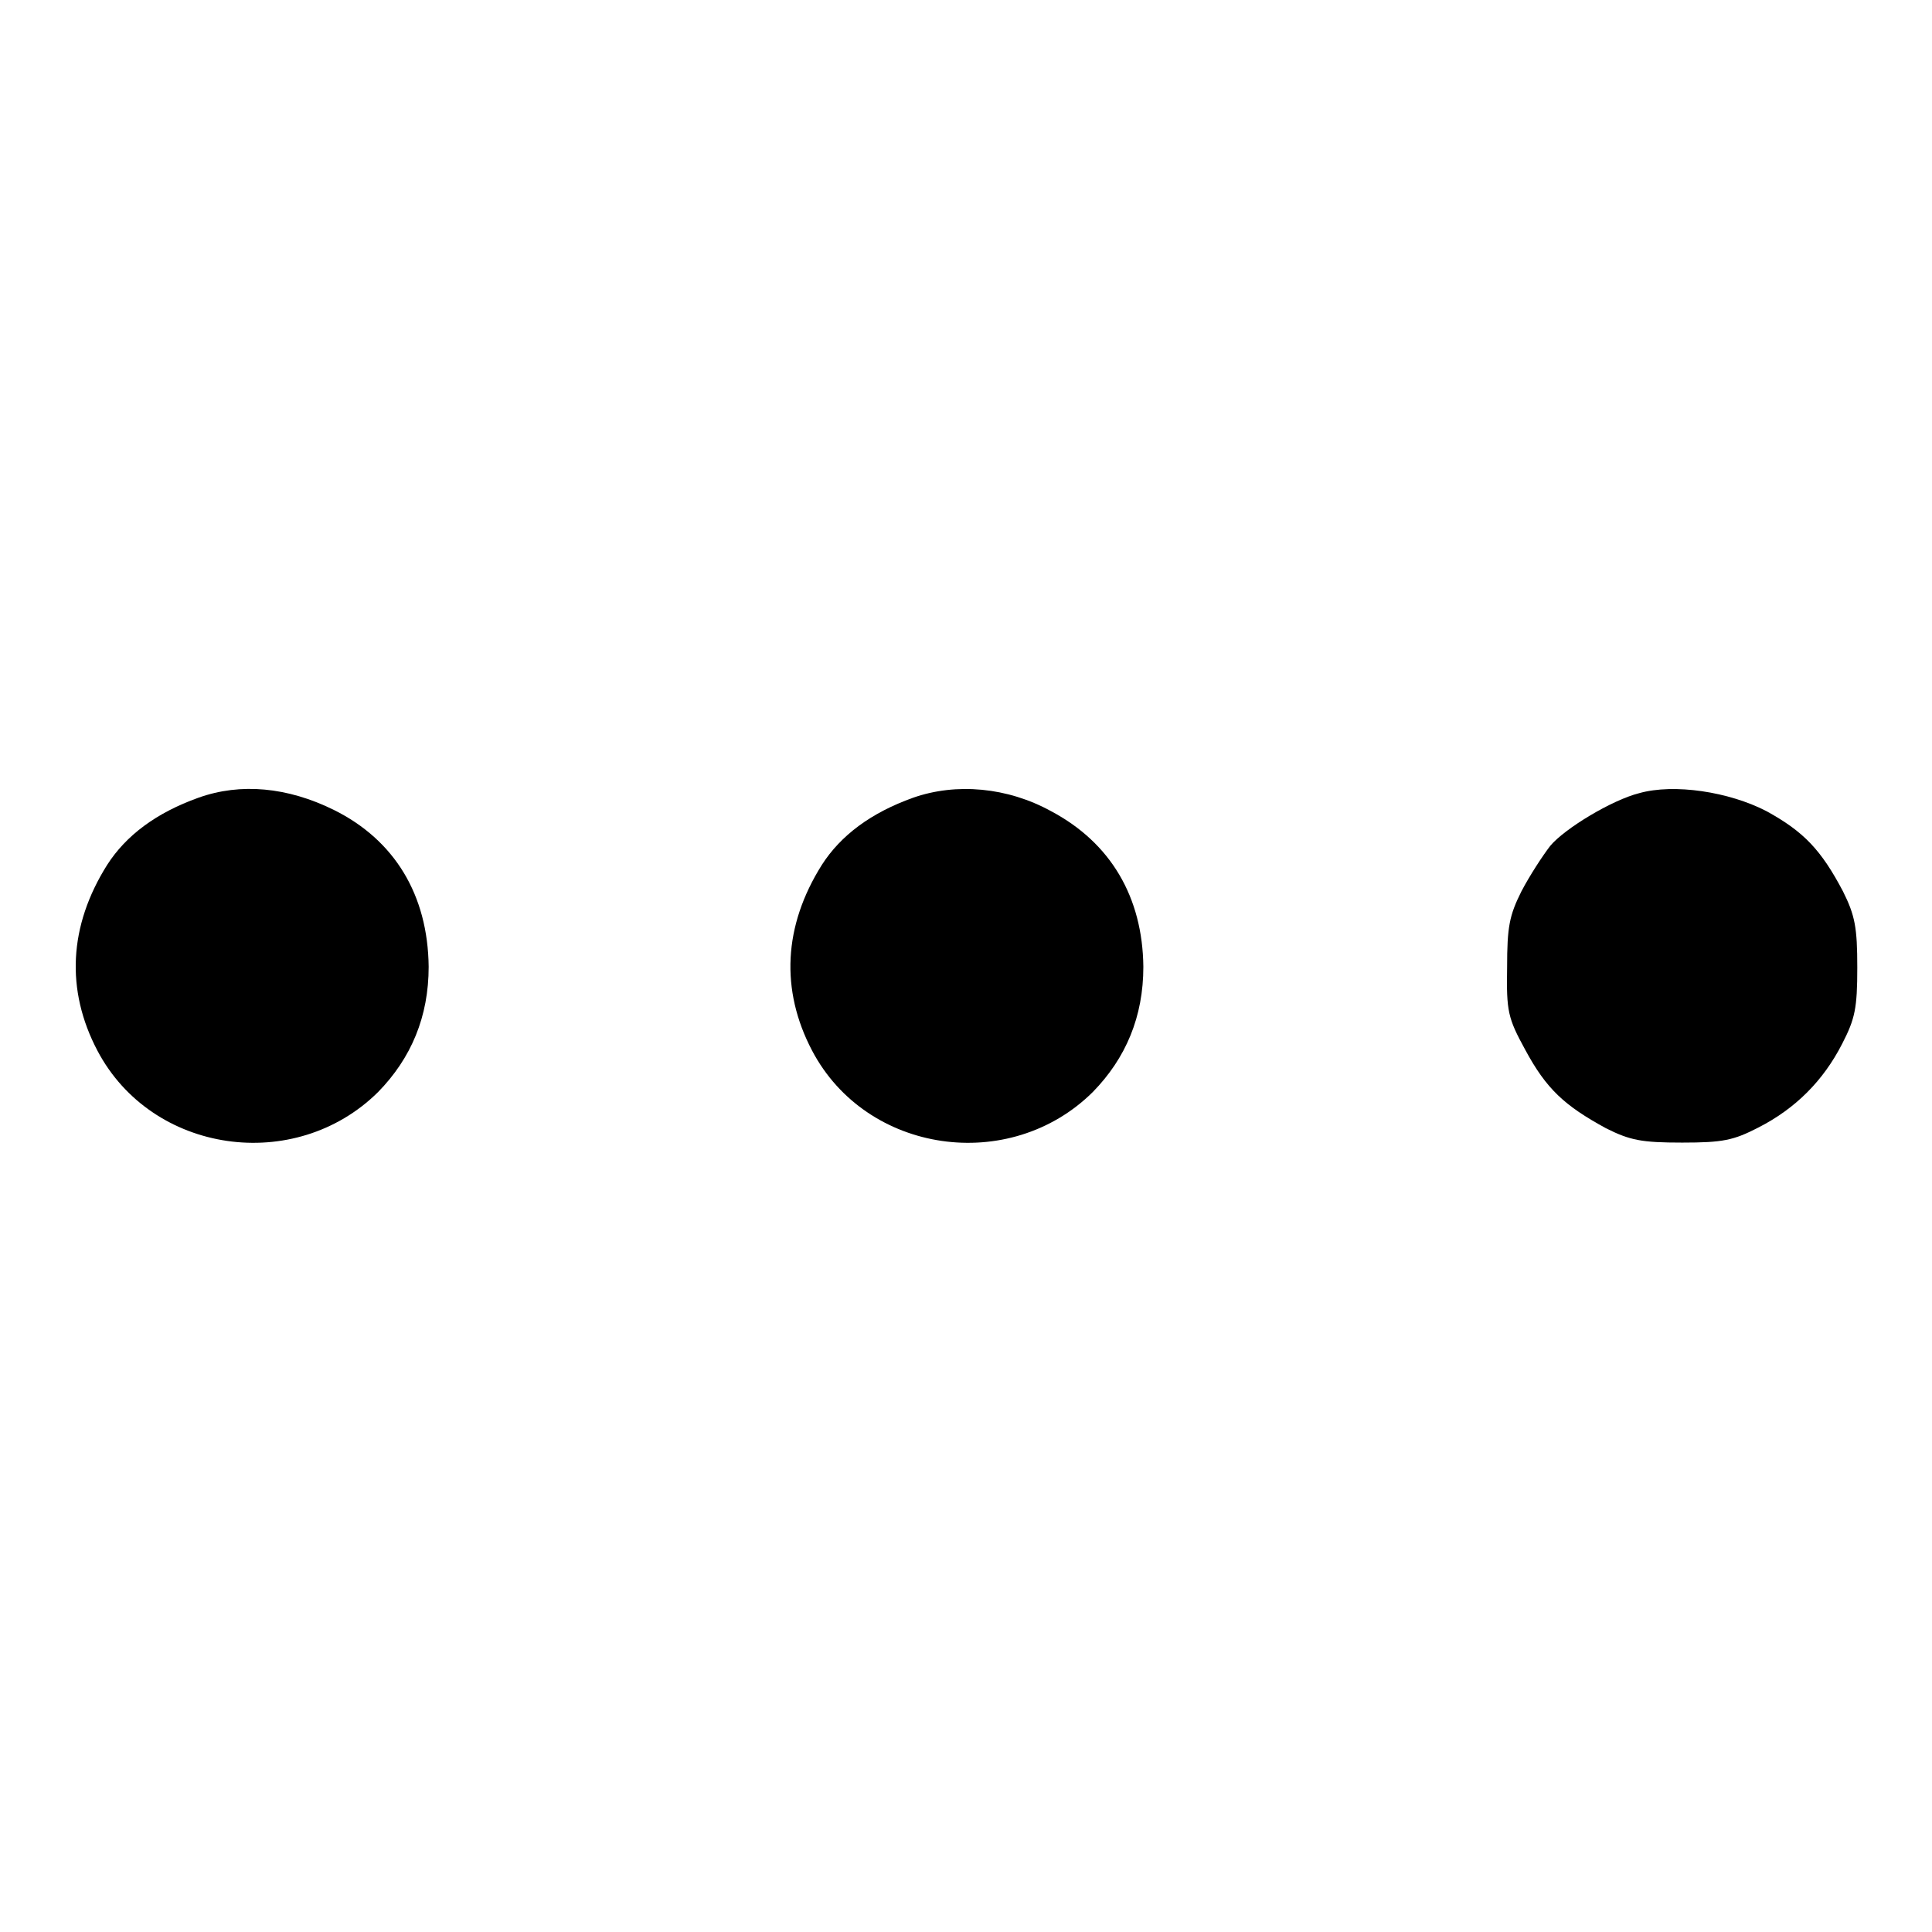
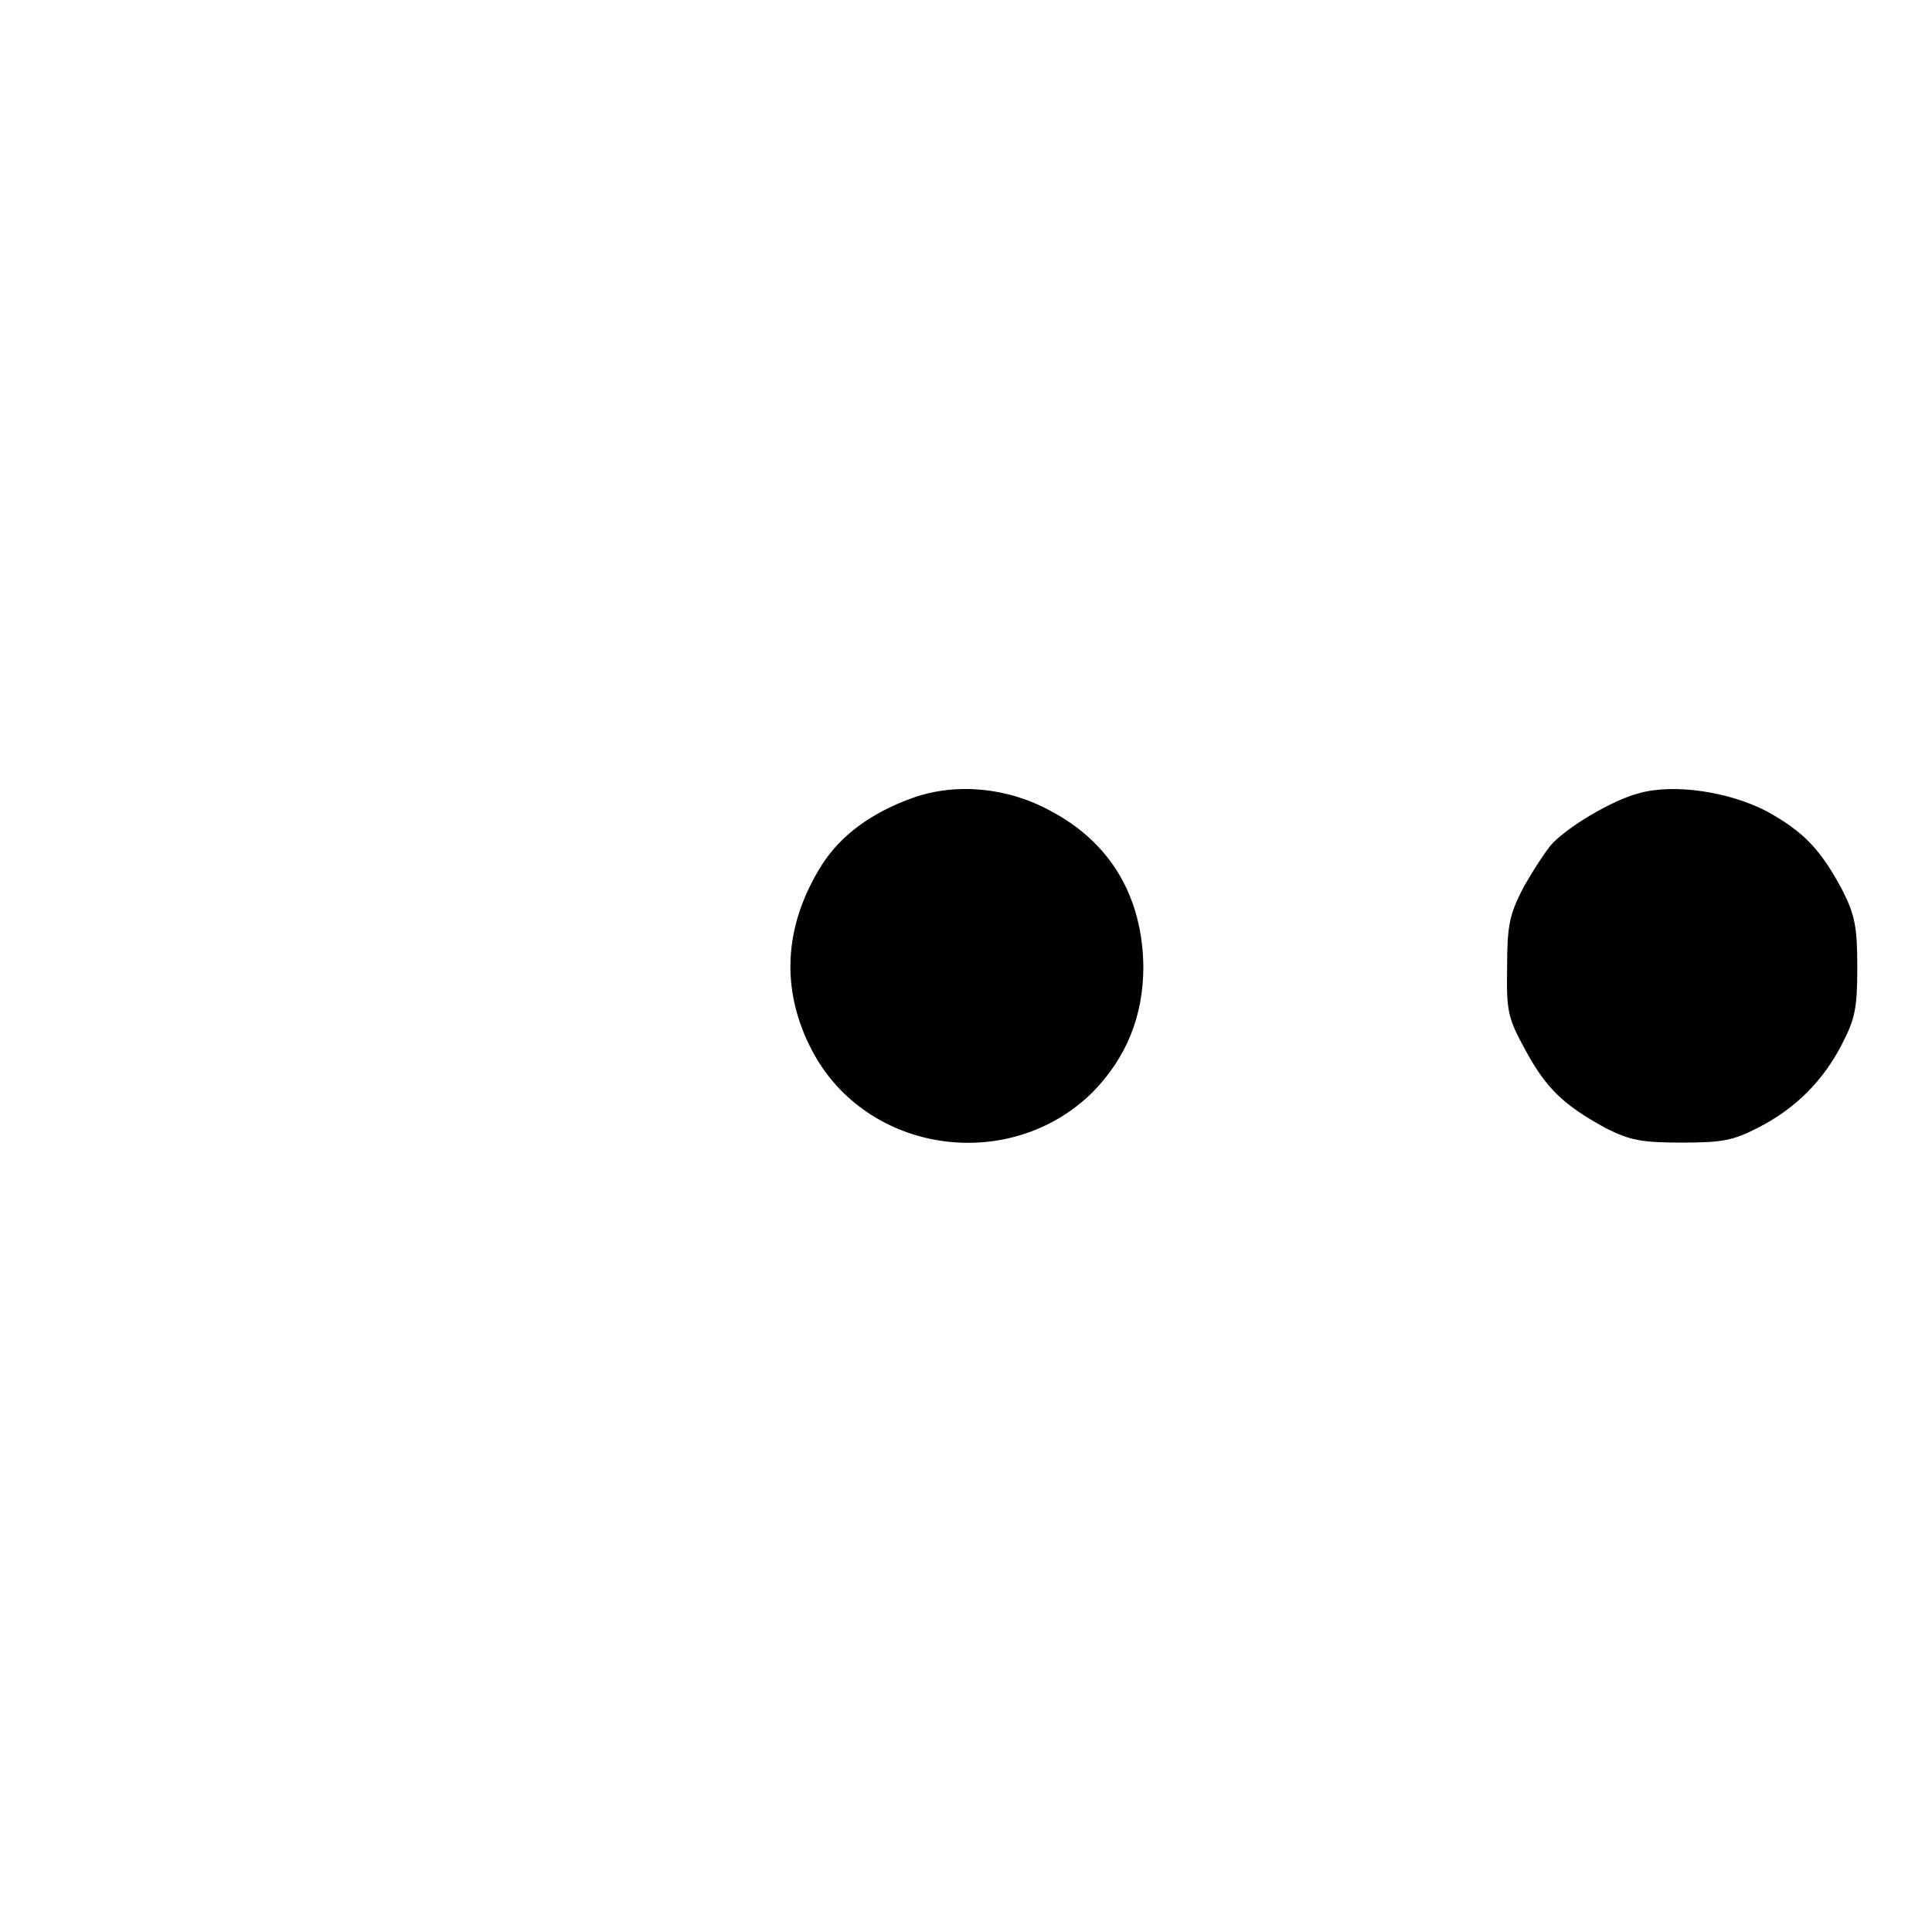
<svg xmlns="http://www.w3.org/2000/svg" version="1.1" x="0px" y="0px" viewBox="0 0 256 256" enable-background="new 0 0 256 256" xml:space="preserve">
  <g>
    <g>
      <g>
-         <path fill="#000000" d="M26.3,105.7c-5.6,2-9.6,5-12.1,8.9c-5.1,8.1-5.5,16.6-1.3,24.6c7.2,13.7,26.2,16.4,37.2,5.5c4.4-4.5,6.7-10,6.7-16.6c-0.1-9.5-4.5-16.8-12.6-20.8C38.1,104.3,31.9,103.7,26.3,105.7z" />
        <path fill="#000000" d="M121,105.7c-5.6,2-9.6,5-12.1,8.9c-5.1,8.1-5.5,16.6-1.3,24.6c7.2,13.7,26.2,16.4,37.2,5.5c4.4-4.5,6.7-10,6.7-16.6c-0.1-9.2-4.3-16.4-12.2-20.6C133.5,104.3,126.7,103.7,121,105.7z" />
        <path fill="#000000" d="M217.2,105.1c-3.6,0.9-9.9,4.7-11.8,7c-1,1.3-2.7,3.9-3.8,6c-1.6,3.2-1.9,4.7-1.9,10.1c-0.1,5.8,0.1,6.7,2.4,10.9c2.8,5.2,5.2,7.4,10.7,10.4c3.2,1.6,4.7,1.9,10.1,1.9c5.4,0,6.8-0.3,10.1-2c4.9-2.5,8.6-6.2,11.1-11.1c1.7-3.3,2-4.7,2-10.1c0-5.3-0.3-6.9-1.9-10.1c-2.9-5.5-5.2-7.9-10.1-10.6C229.1,104.9,221.8,103.8,217.2,105.1z" />
      </g>
    </g>
  </g>
</svg>